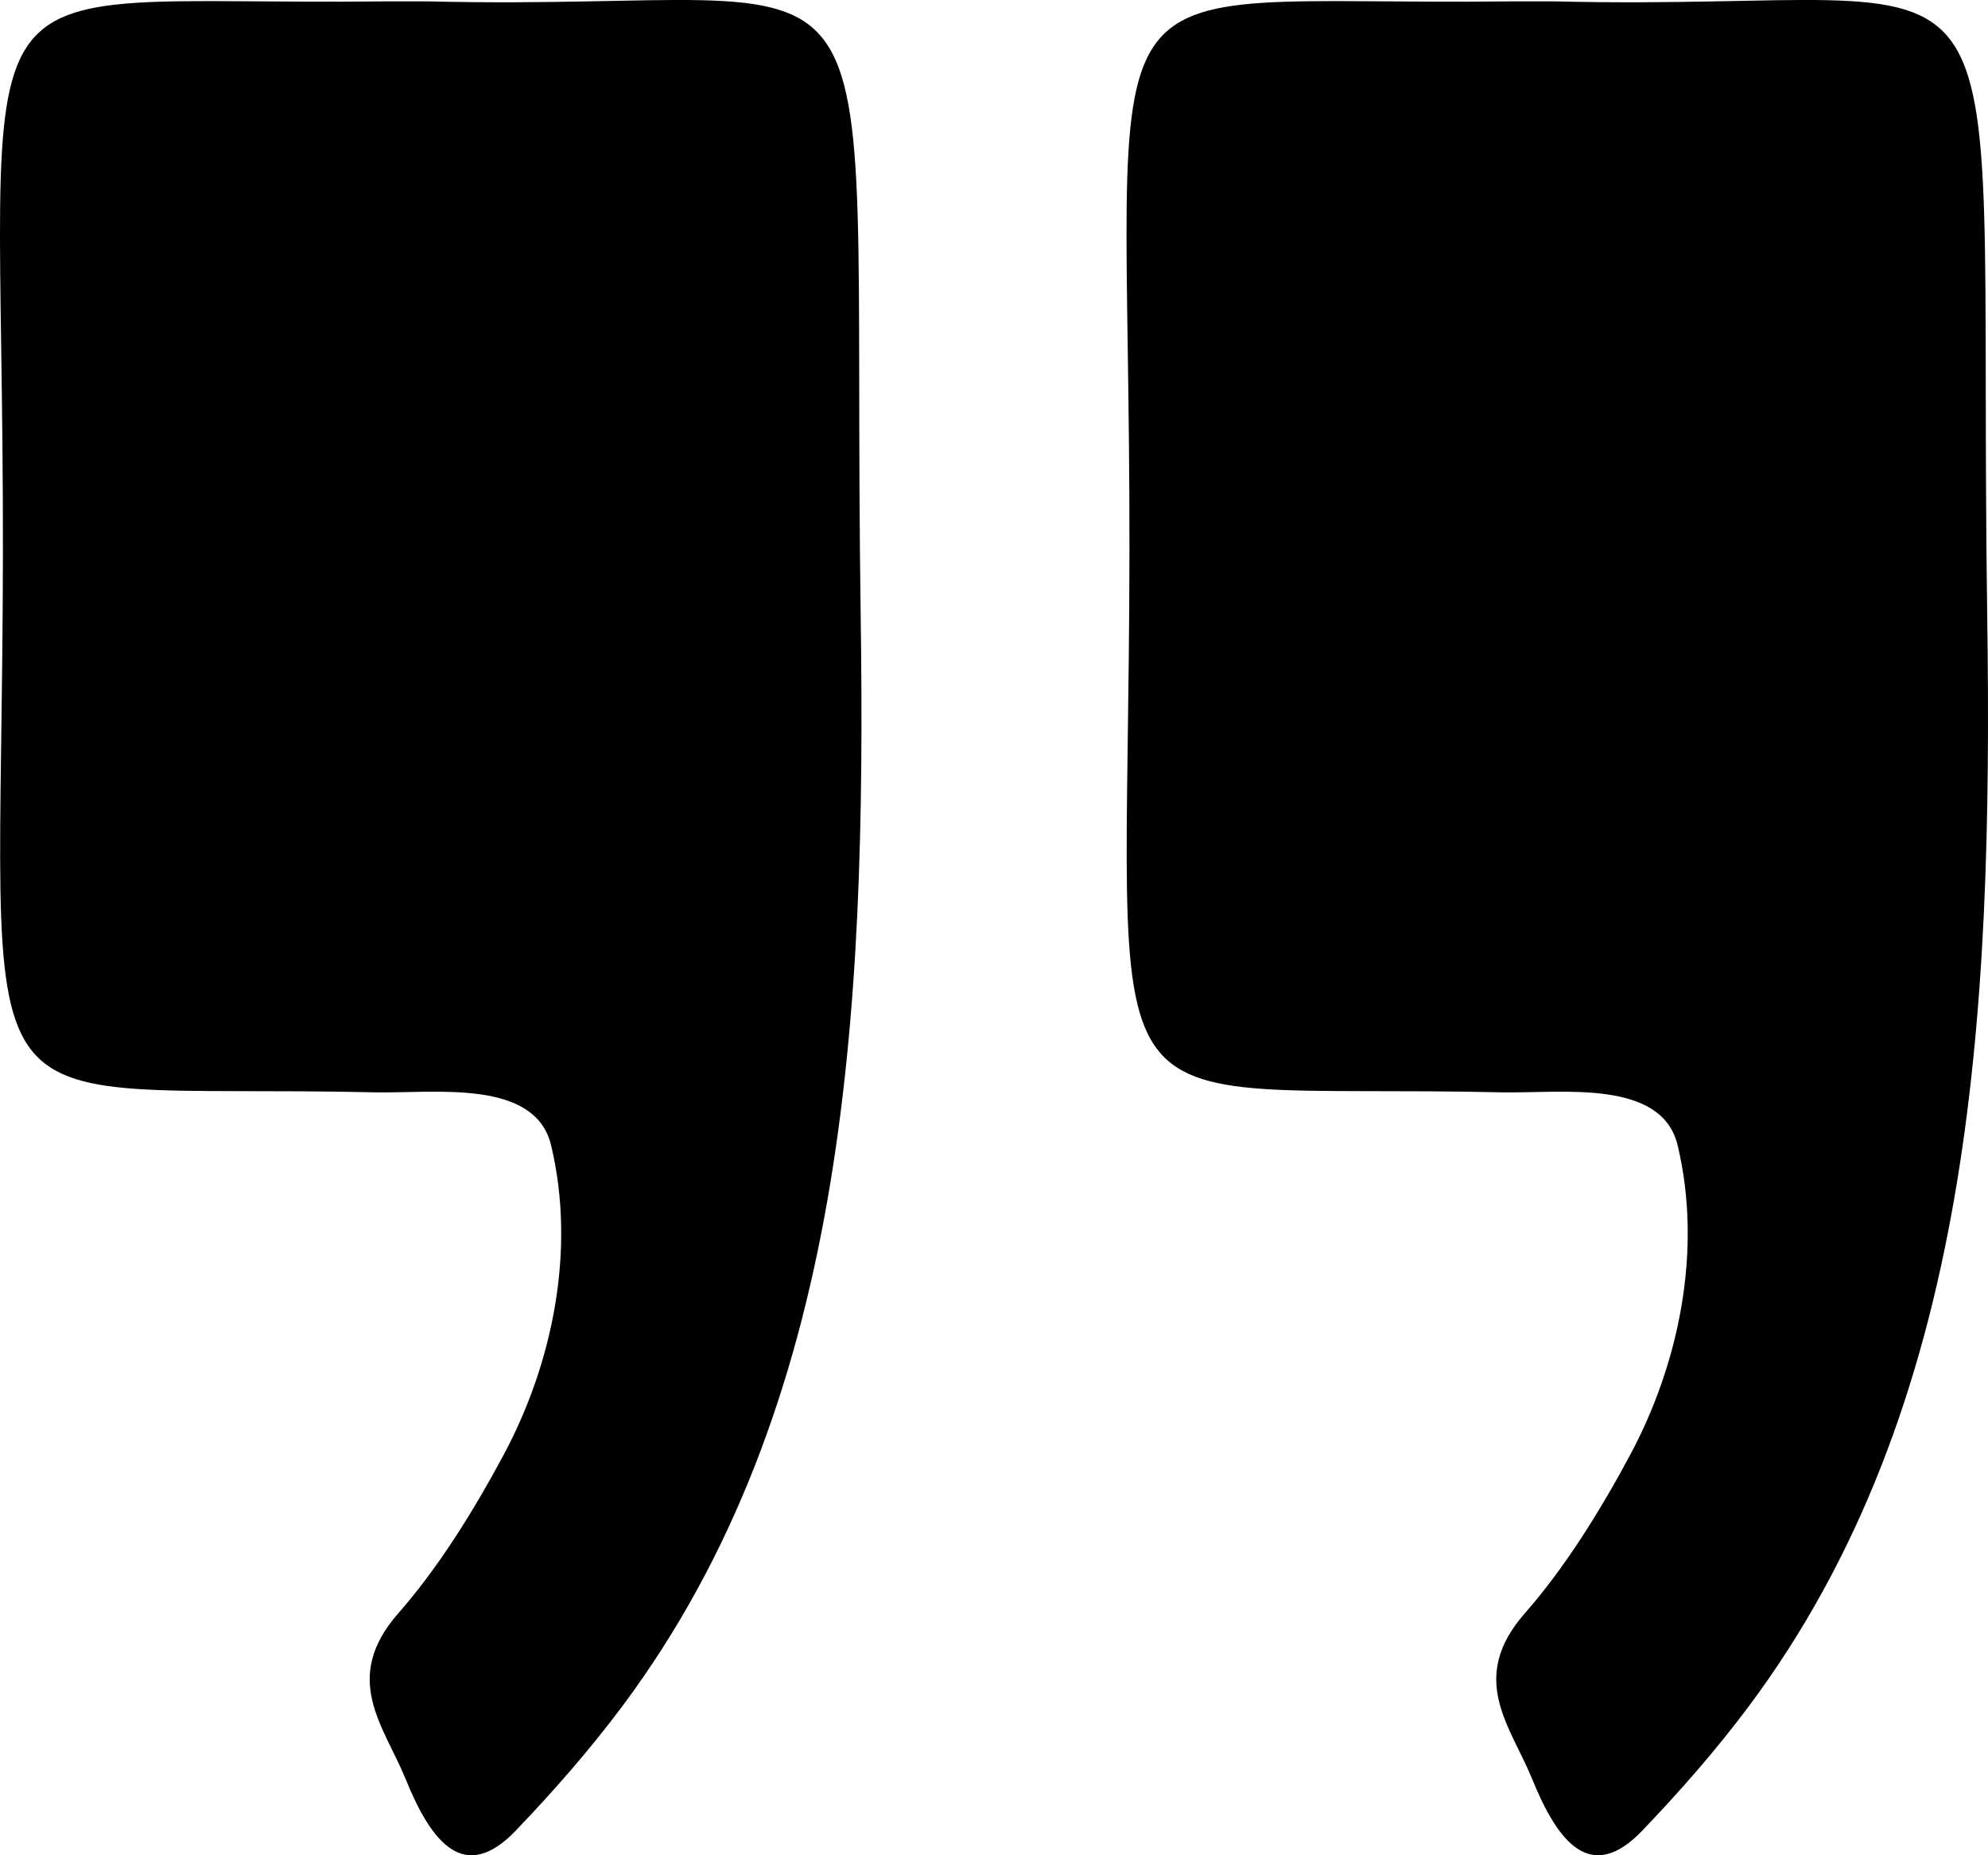
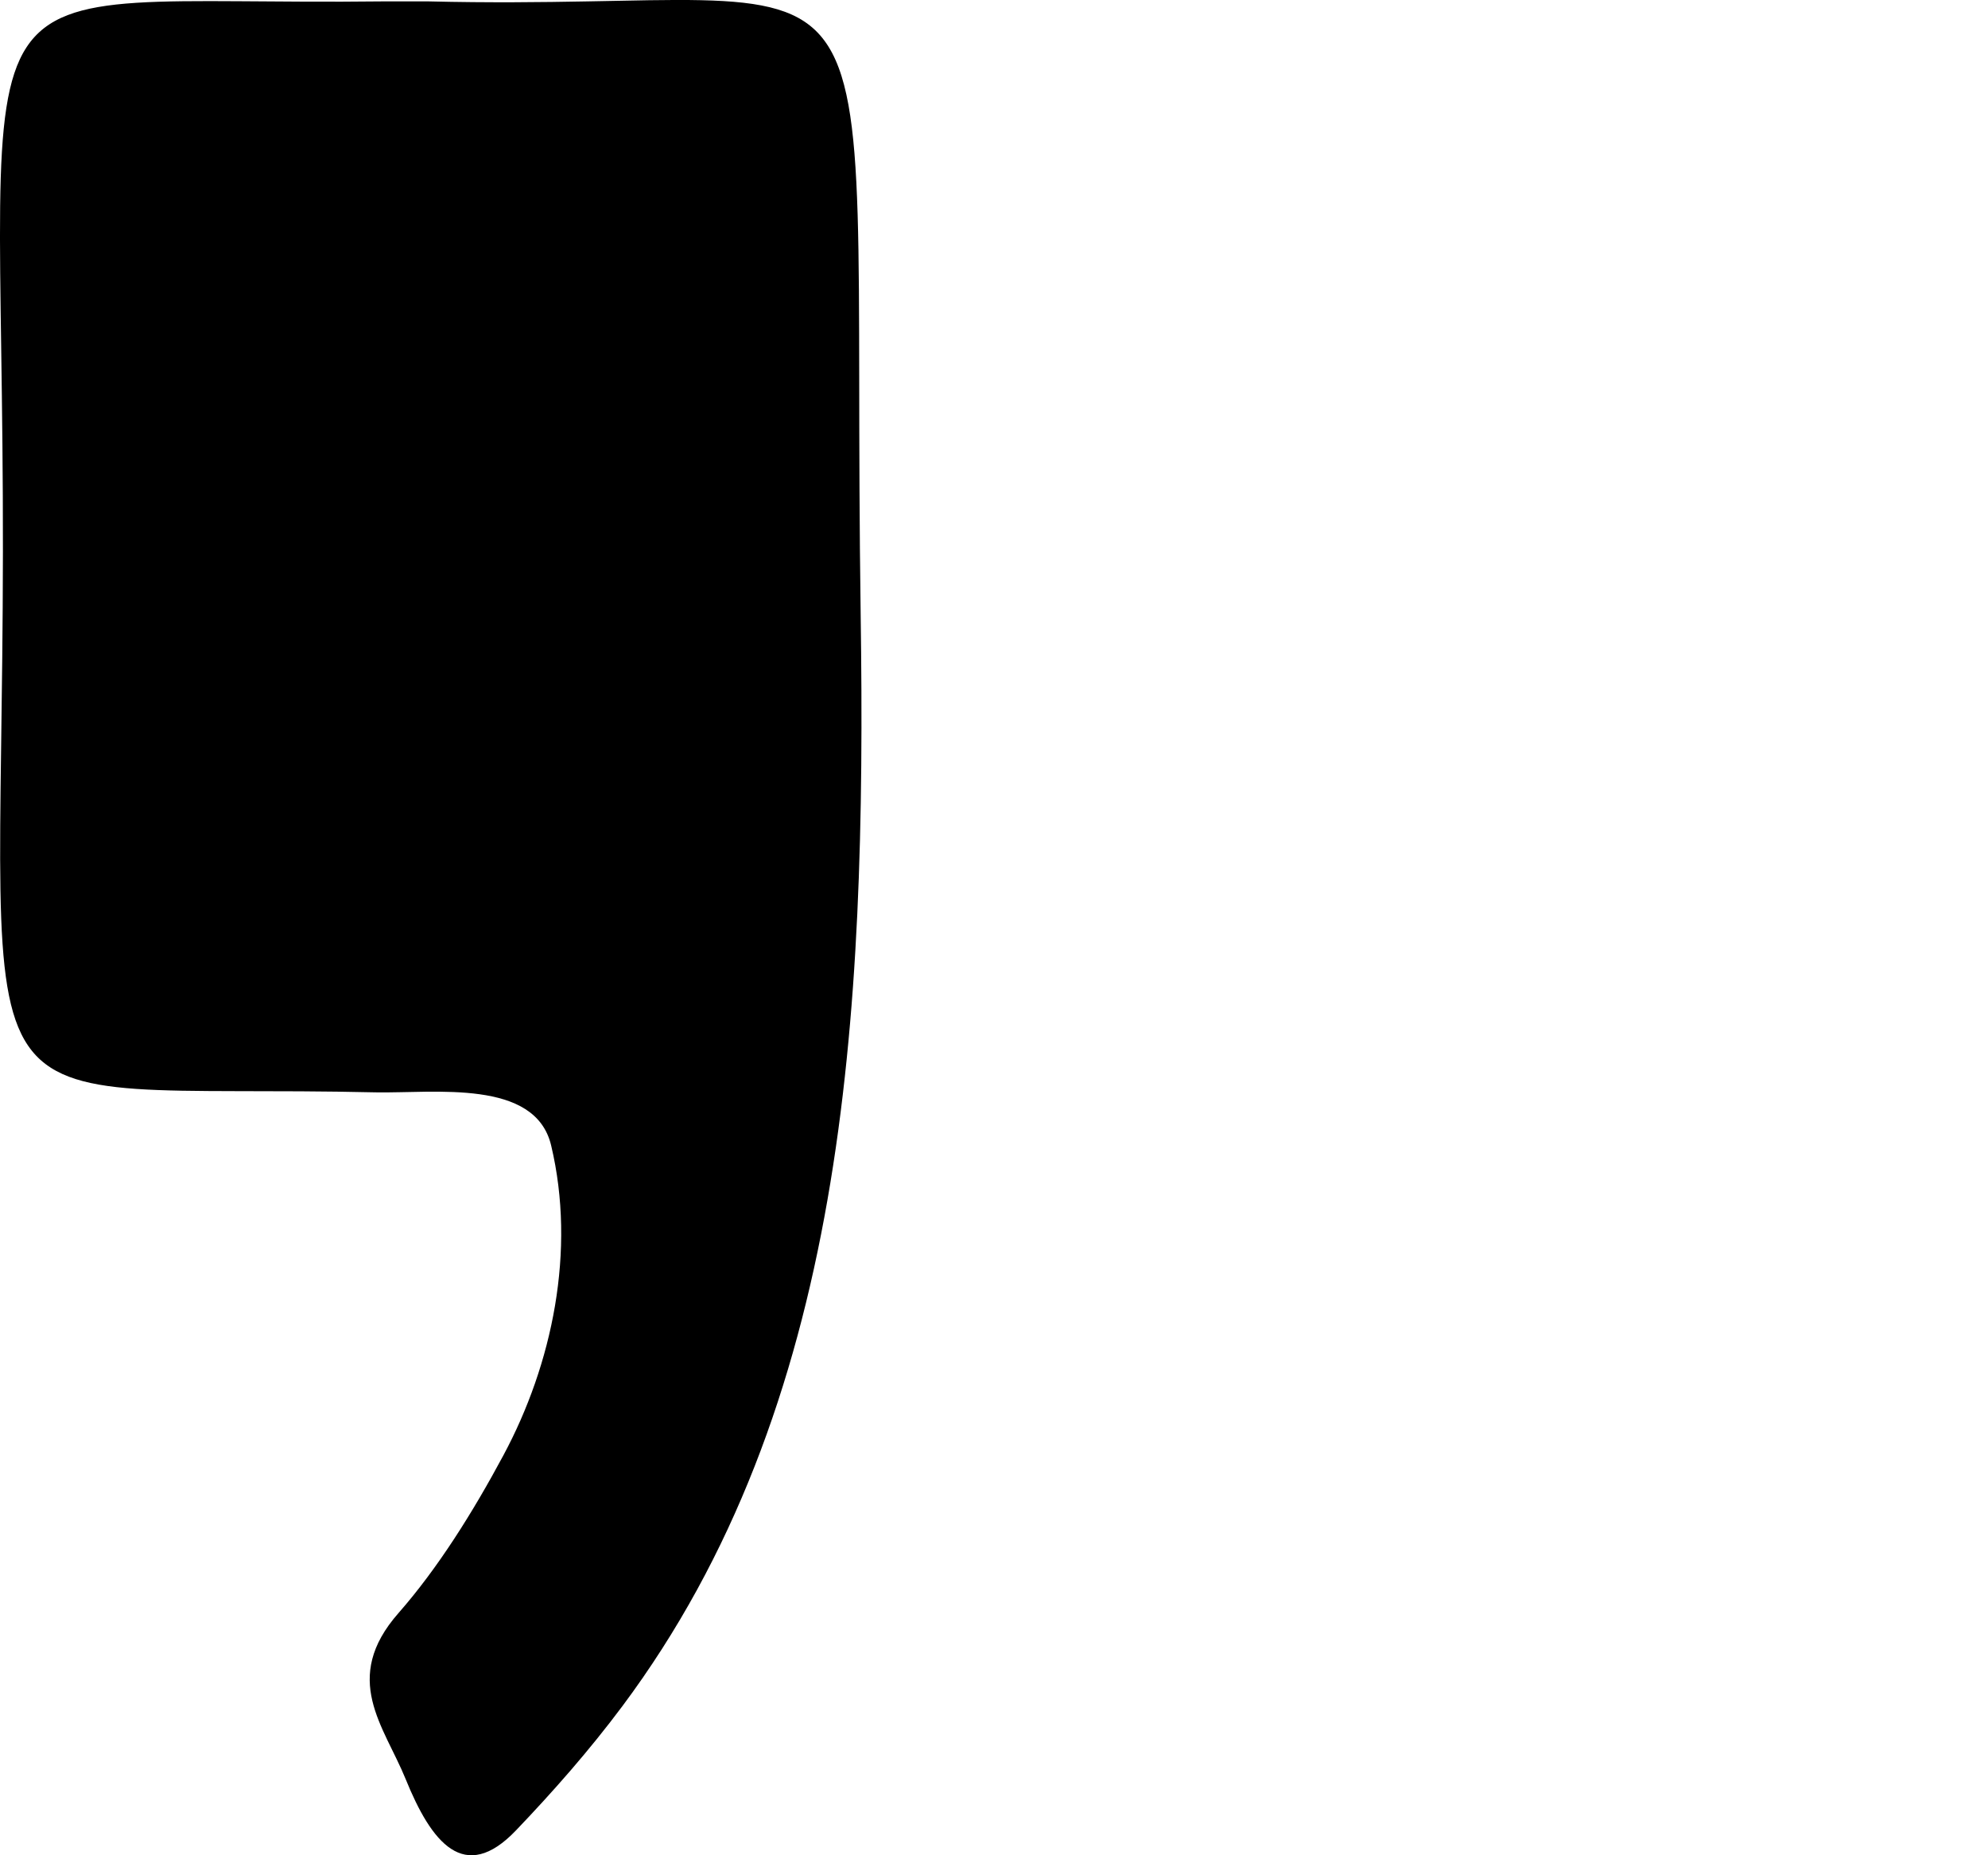
<svg xmlns="http://www.w3.org/2000/svg" width="30" height="28" viewBox="0 0 30 28" fill="none">
  <path d="M6.466 0.021C13.852 0.2 12.833 -1.672 12.988 9.277C13.076 15.394 12.76 21.232 9.394 25.747C8.89 26.422 8.346 27.039 7.787 27.624C7.007 28.441 6.51 27.809 6.121 26.849C5.797 26.052 5.142 25.335 6.014 24.344C6.606 23.669 7.132 22.83 7.596 21.965C8.335 20.589 8.695 18.875 8.317 17.287C8.077 16.28 6.566 16.502 5.672 16.486C-0.813 16.338 0.033 17.467 0.044 8.327C0.055 -0.986 -0.923 0.1 5.775 0.021C6.007 0.021 6.238 0.021 6.466 0.021Z" fill="#DA7D7D" style="fill:#DA7D7D;fill:color(display-p3 0.855 0.49 0.49);fill-opacity:1;" />
-   <path d="M23.466 0.021C30.852 0.2 29.833 -1.672 29.988 9.277C30.076 15.394 29.76 21.232 26.394 25.747C25.89 26.422 25.346 27.039 24.787 27.624C24.007 28.441 23.511 27.809 23.121 26.849C22.797 26.052 22.142 25.335 23.014 24.344C23.606 23.669 24.132 22.83 24.596 21.965C25.335 20.589 25.695 18.875 25.317 17.287C25.077 16.28 23.566 16.502 22.672 16.486C16.187 16.338 17.033 17.467 17.044 8.327C17.055 -0.986 16.077 0.1 22.775 0.021C23.007 0.021 23.238 0.021 23.466 0.021Z" fill="#DA7D7D" style="fill:#DA7D7D;fill:color(display-p3 0.855 0.49 0.49);fill-opacity:1;" />
</svg>